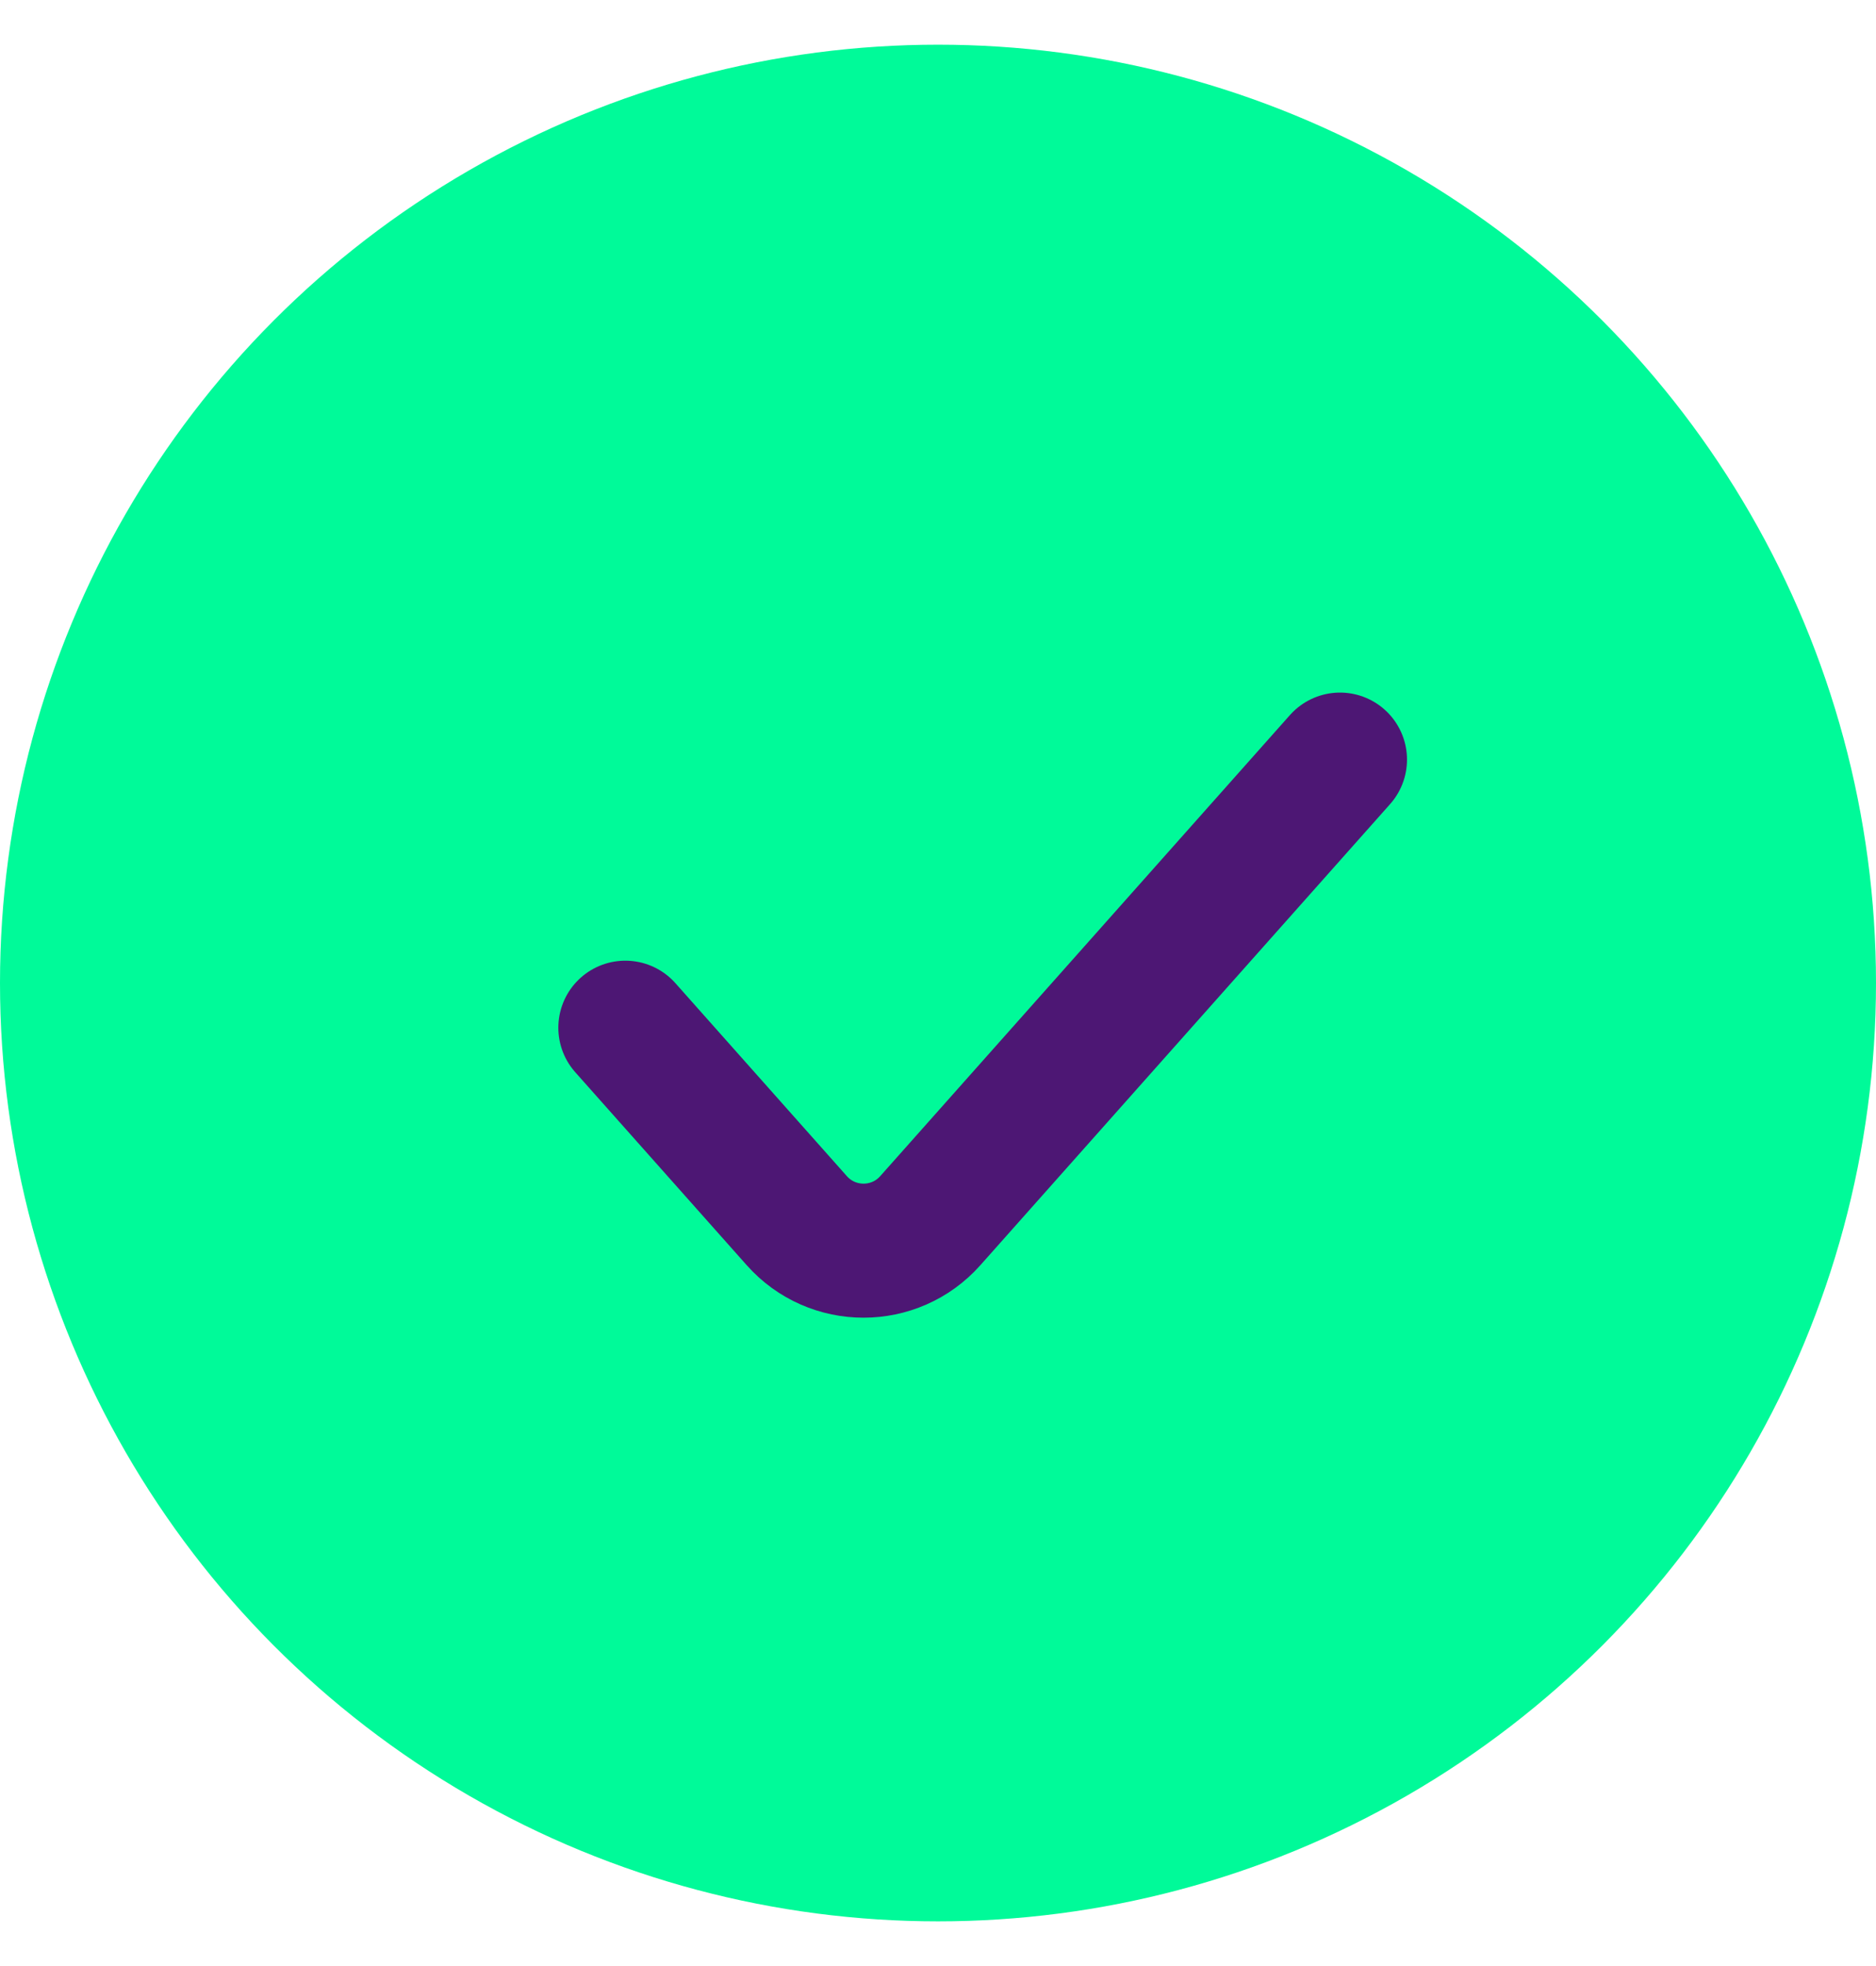
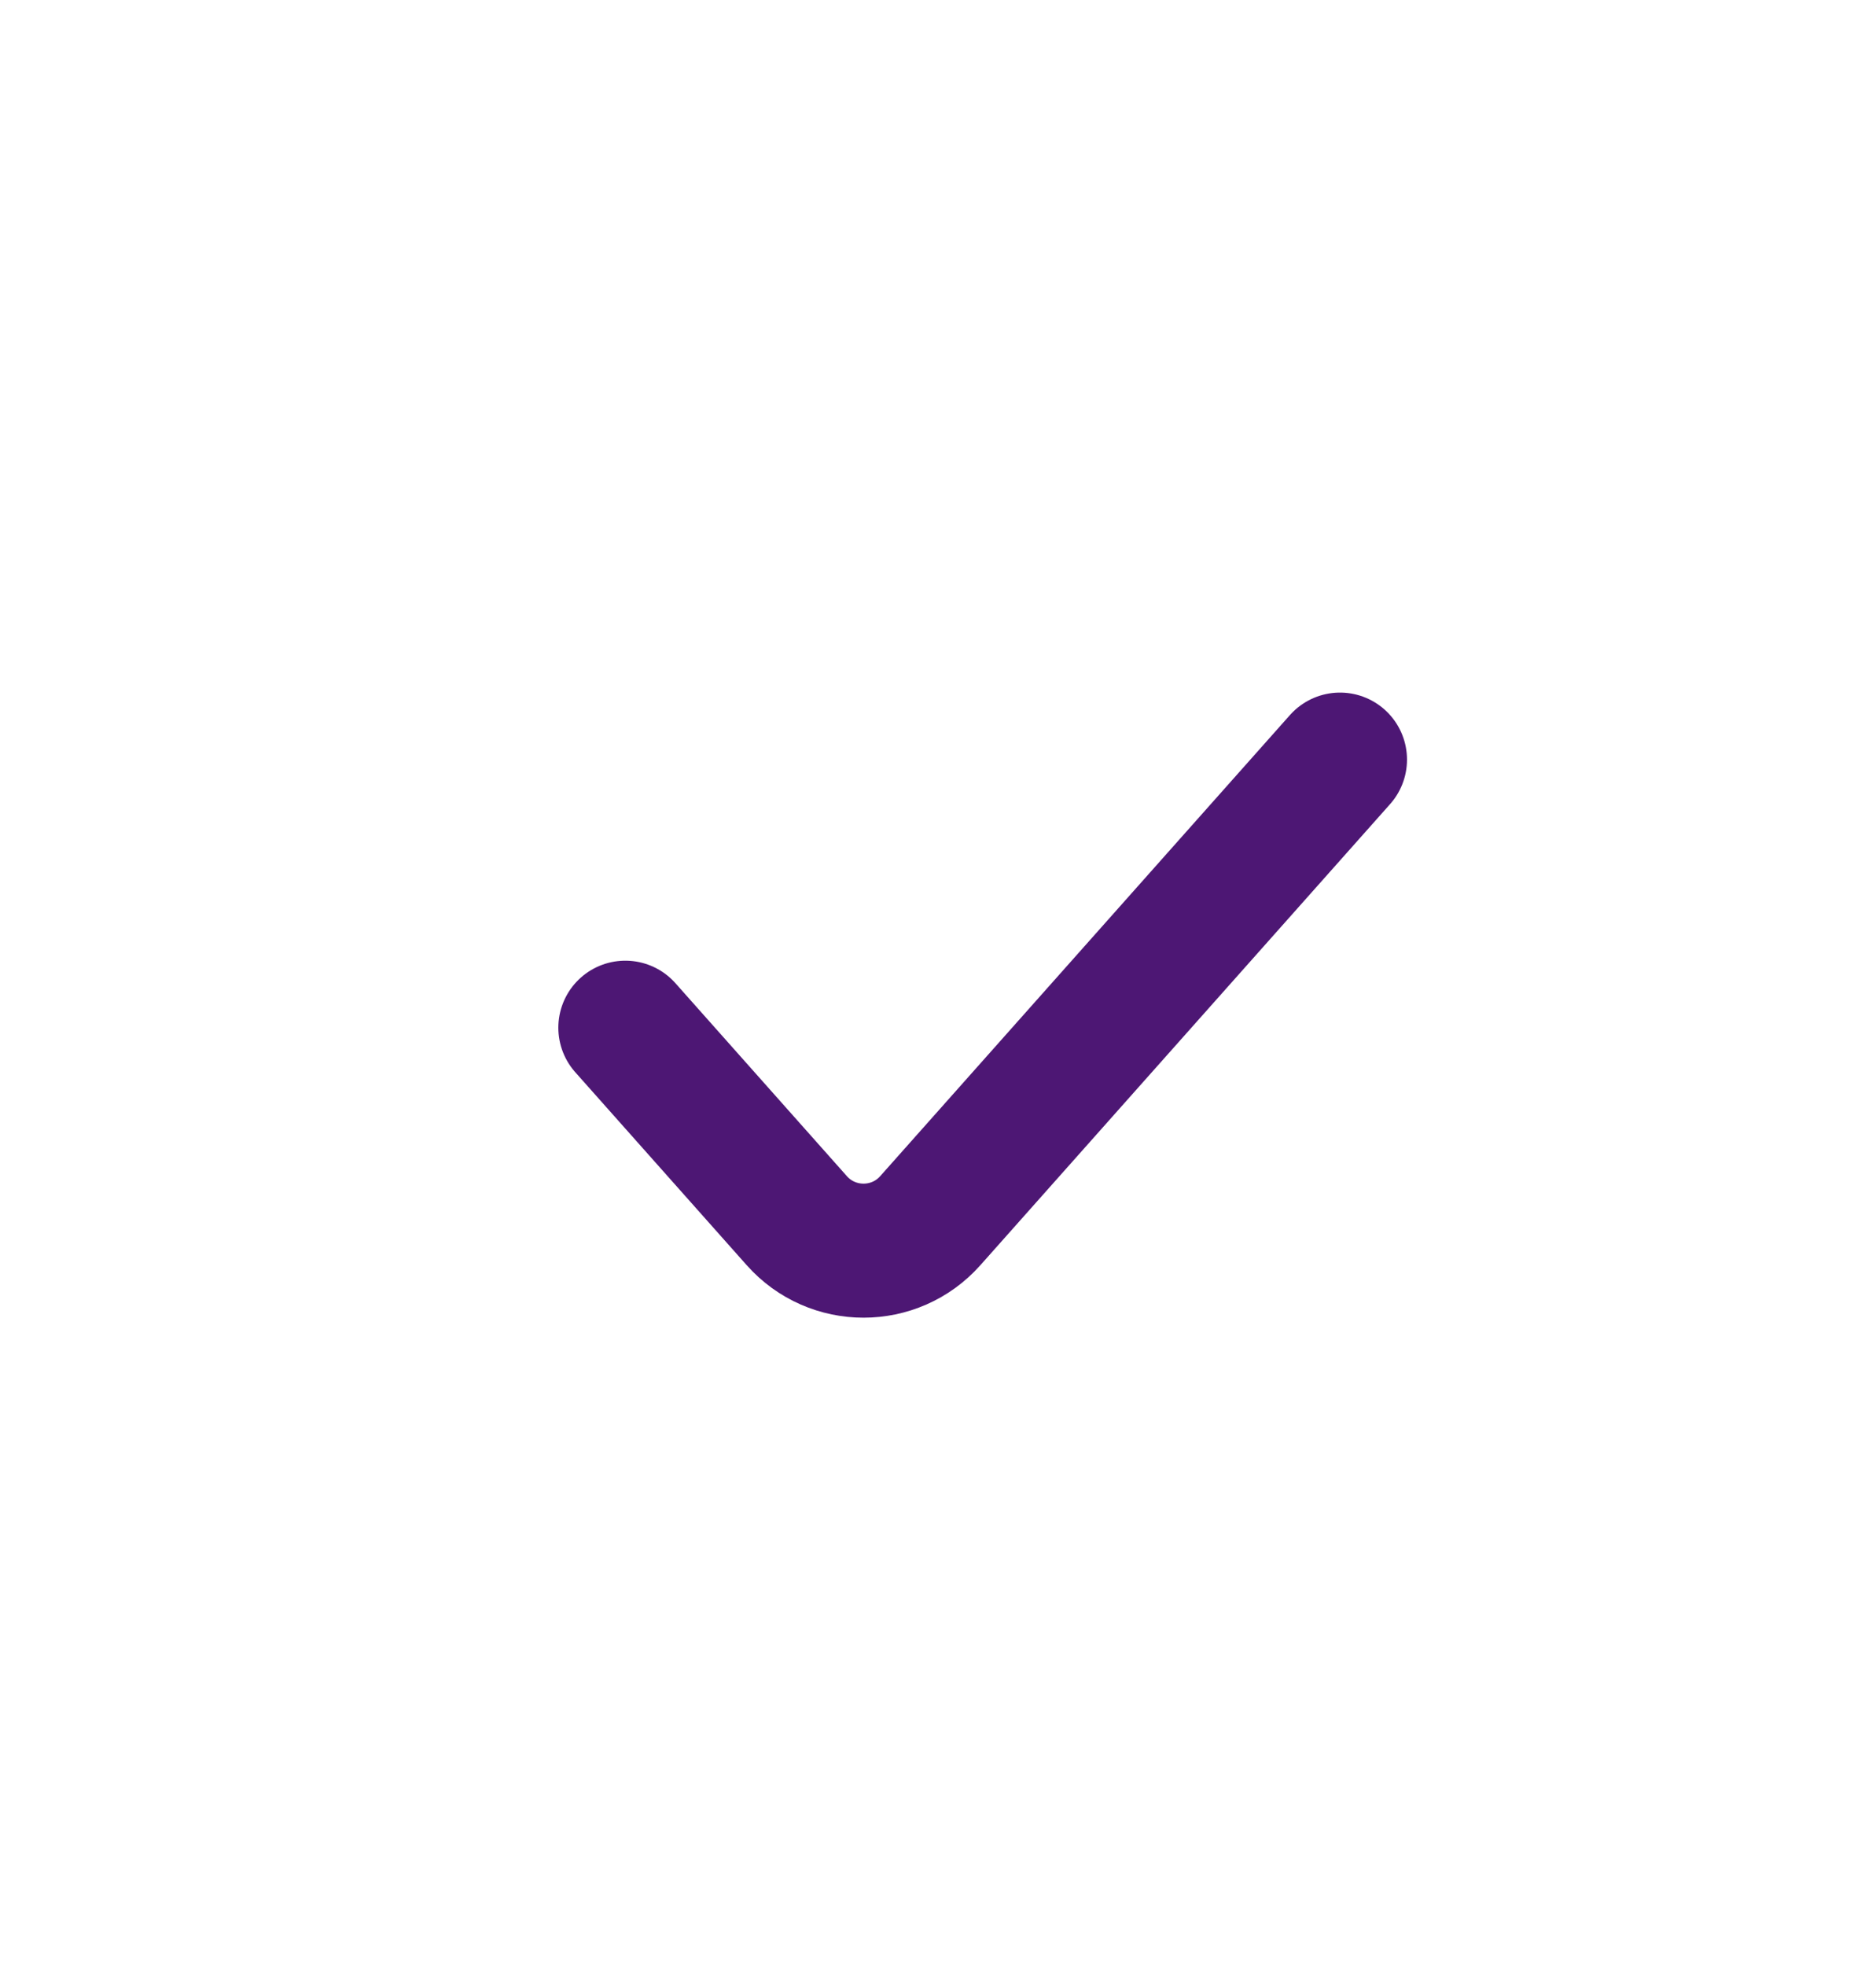
<svg xmlns="http://www.w3.org/2000/svg" width="21" height="22" viewBox="0 0 21 22" fill="none">
-   <circle cx="10.5" cy="11" r="10.5" fill="#00FA99" />
  <path d="M7 11.5L8.919 13.659C9.317 14.107 10.016 14.107 10.414 13.659L15 8.5" stroke="#4D1774" stroke-width="1.5" stroke-linecap="round" />
</svg>